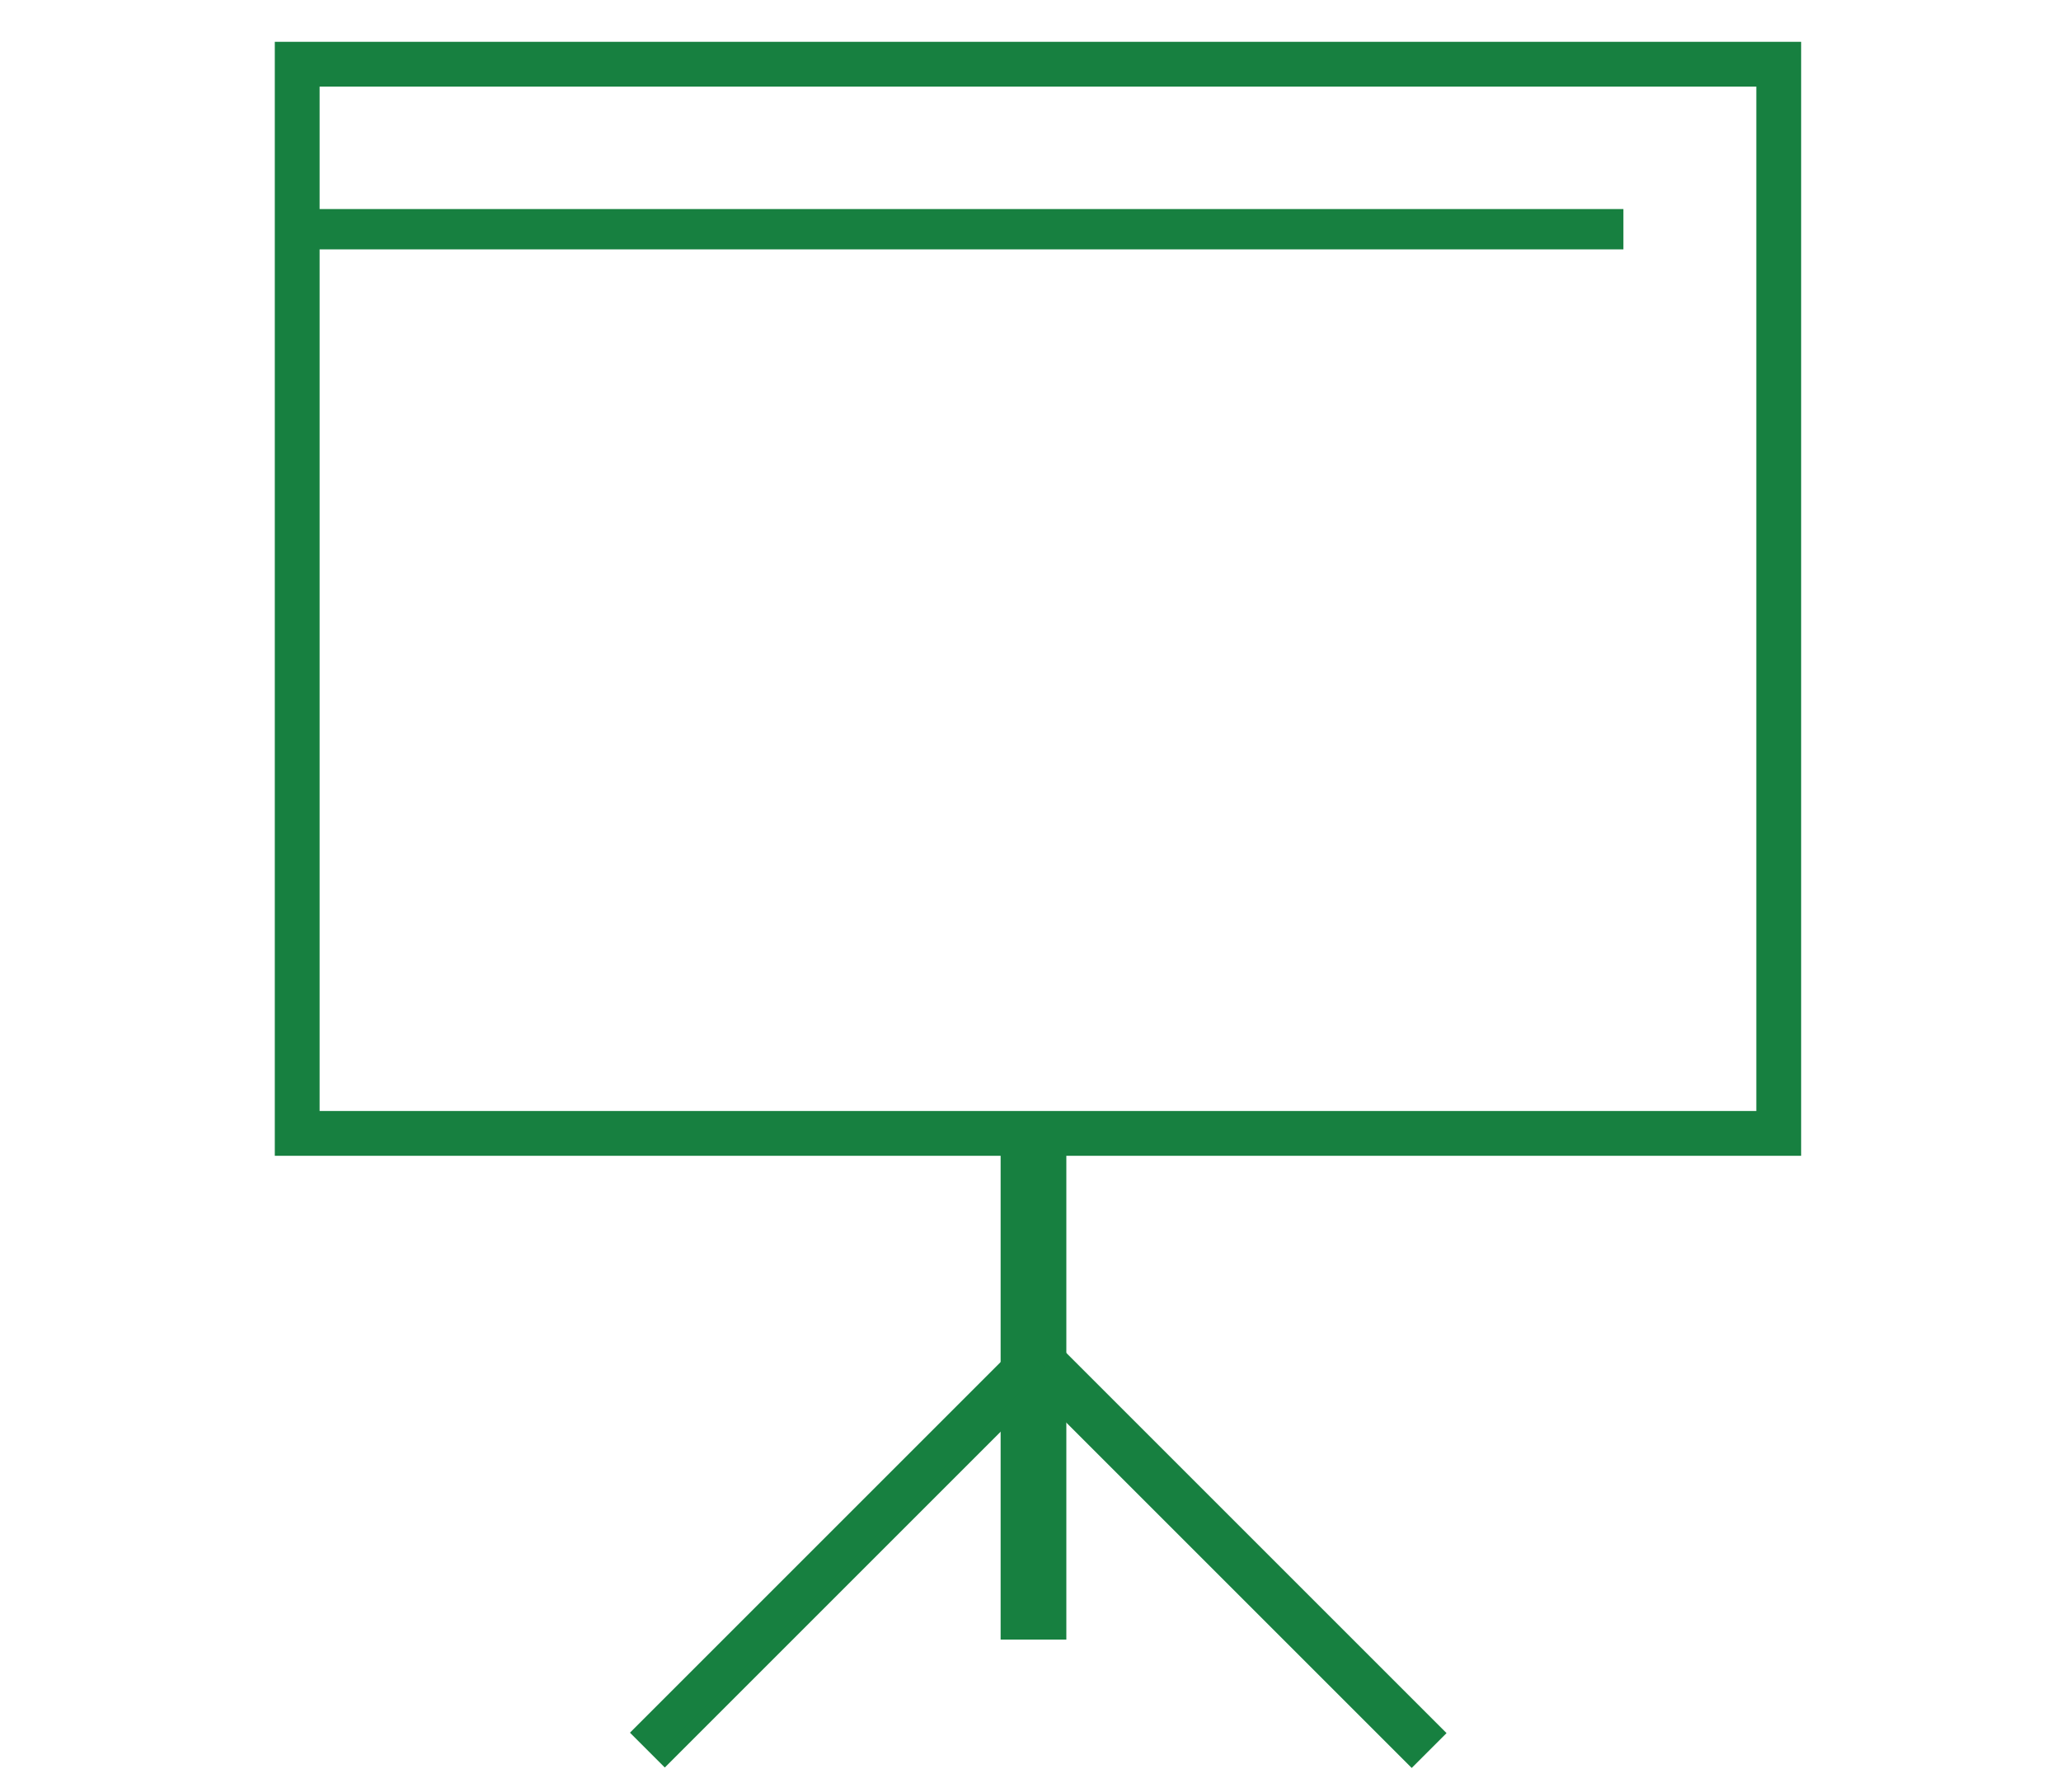
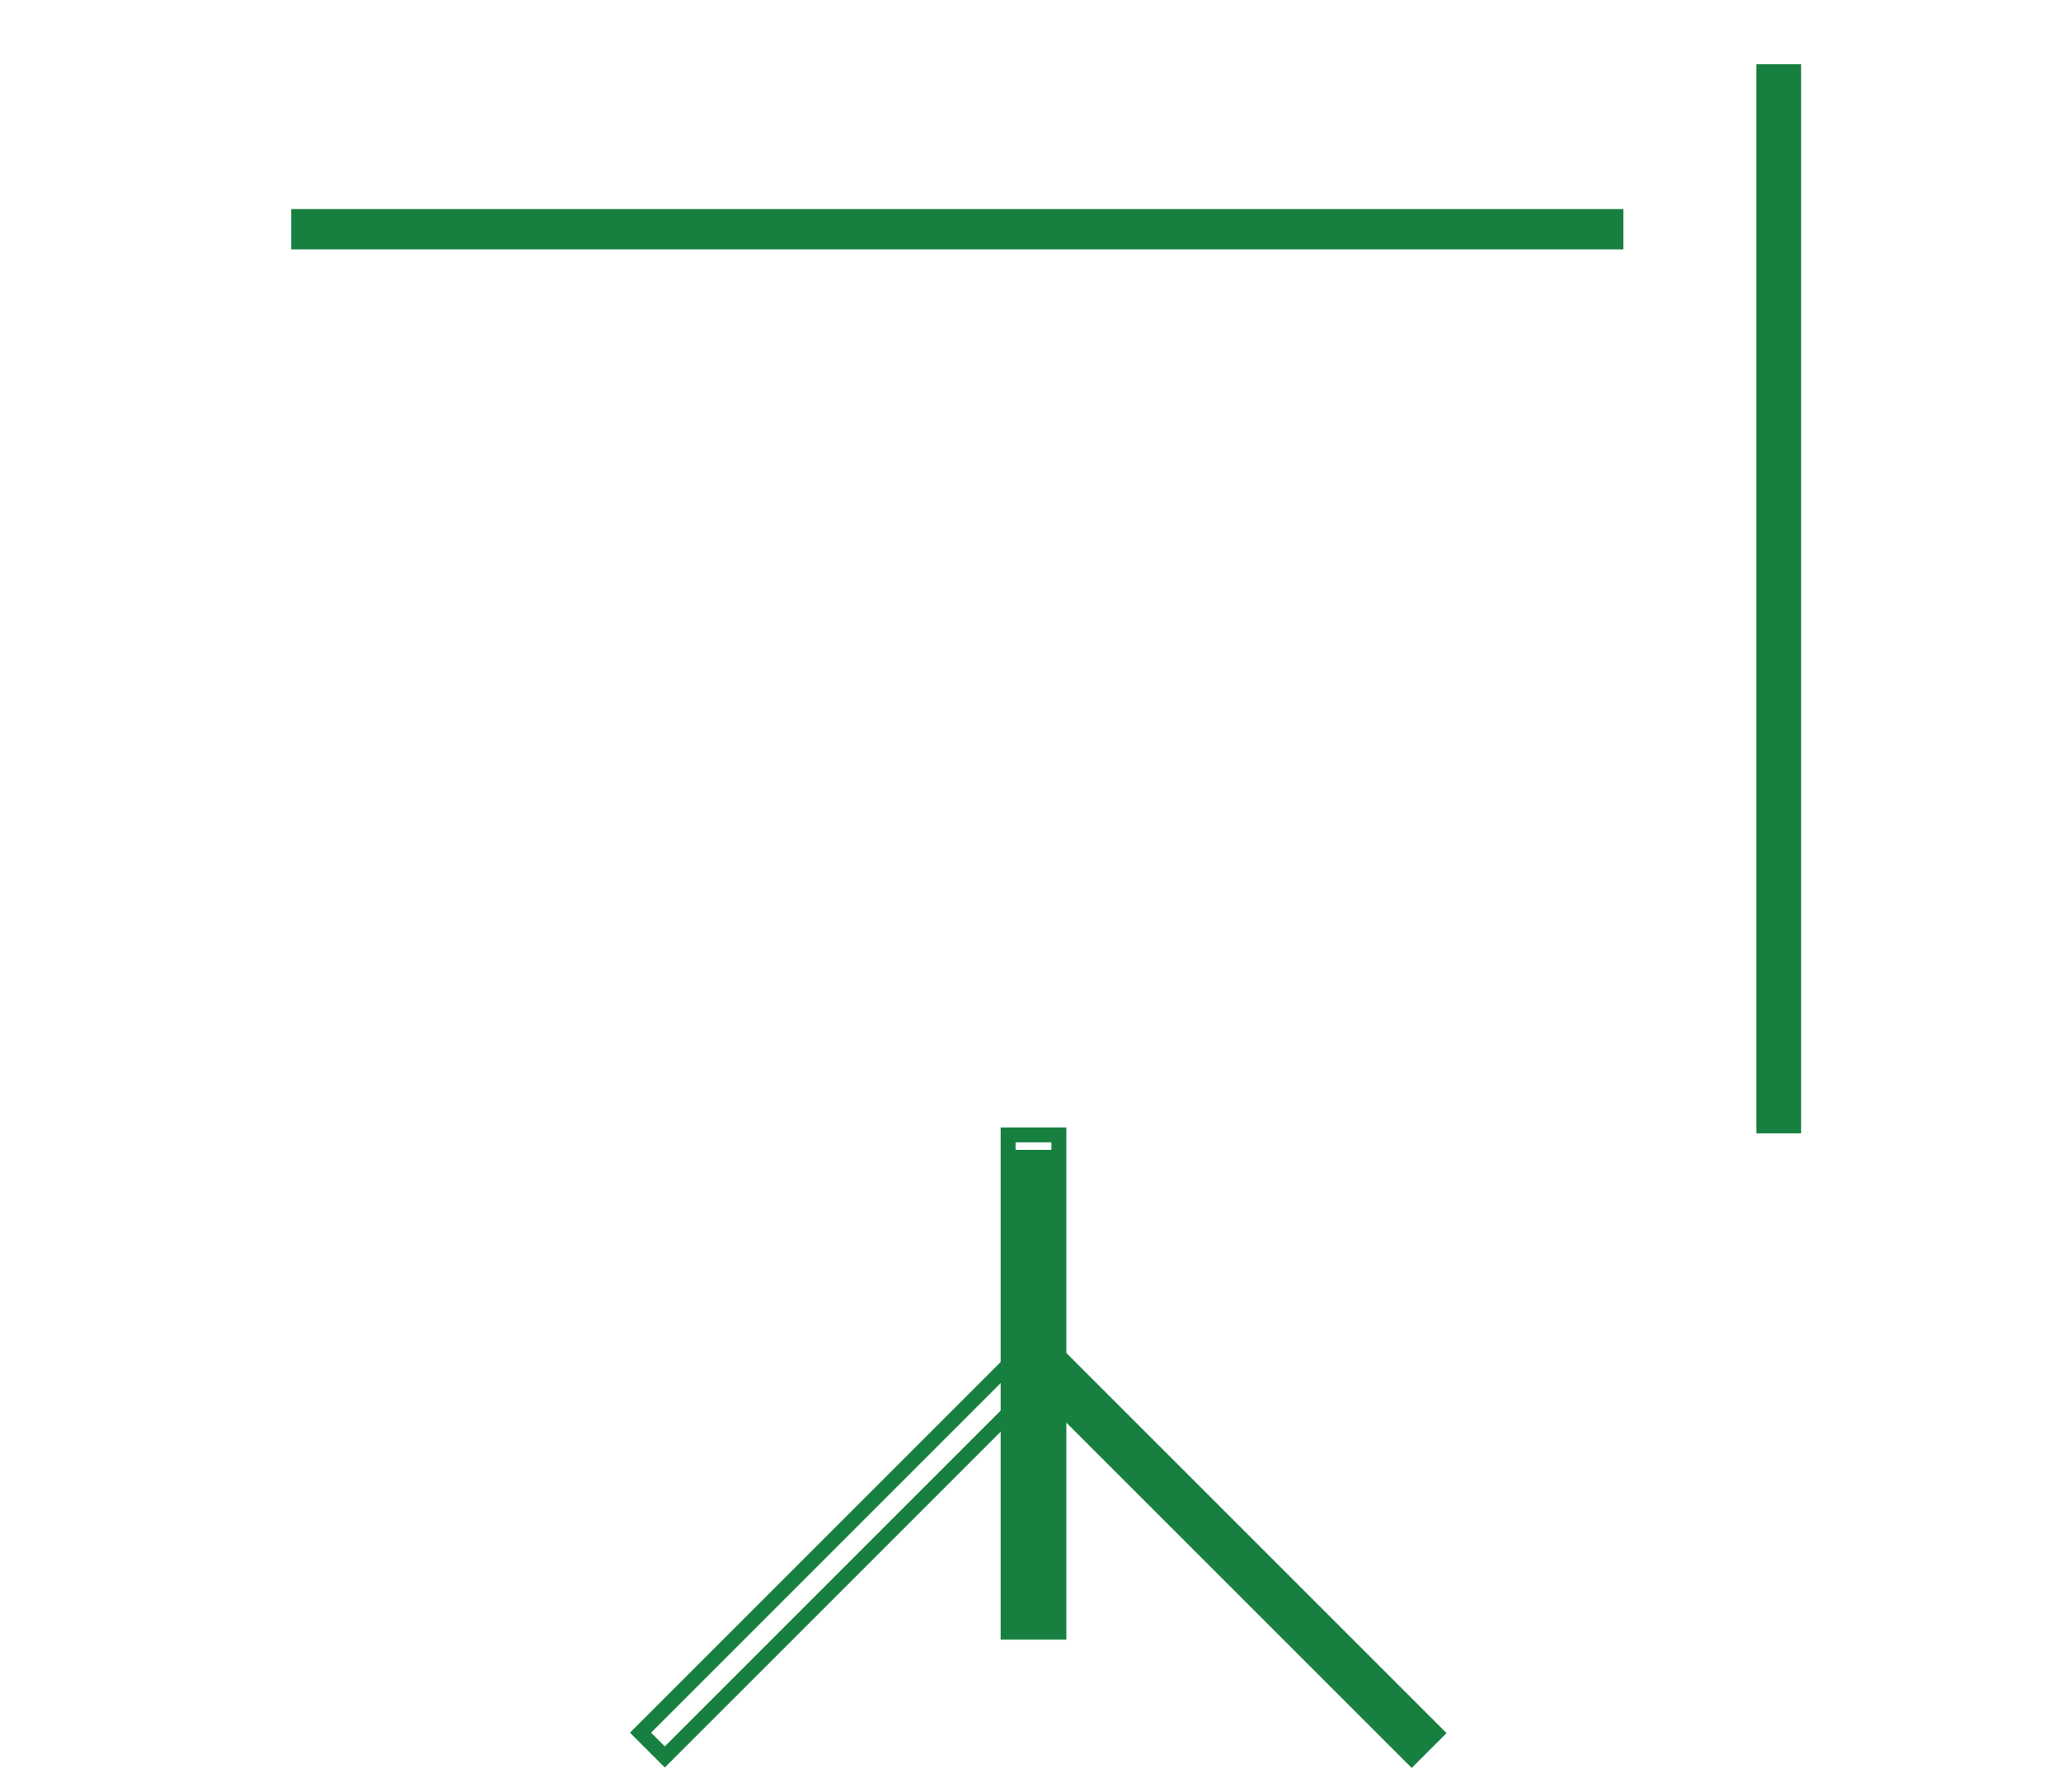
<svg xmlns="http://www.w3.org/2000/svg" version="1.1" id="Layer_1" x="0px" y="0px" viewBox="0 0 138 120" style="enable-background:new 0 0 138 120;" xml:space="preserve">
  <style type="text/css">
	.st0{fill:#178040;}
	.st1{fill:#178040;stroke:#178040;stroke-miterlimit:10;}
	.st2{fill:none;stroke:#178040;stroke-miterlimit:10;}
	.st3{fill:none;stroke:#178040;stroke-width:3;stroke-miterlimit:10;}
</style>
  <g>
    <g>
      <rect x="67.5" y="77" class="st0" width="3.4" height="32.3" />
    </g>
    <g>
-       <rect x="38.3" y="102.6" transform="matrix(0.707 -0.707 0.707 0.707 -56.728 70.572)" class="st0" width="37" height="2.3" />
-     </g>
+       </g>
    <g>
      <rect x="81.1" y="85.3" transform="matrix(0.707 -0.707 0.707 0.707 -49.279 88.559)" class="st0" width="2.3" height="37" />
    </g>
  </g>
  <rect x="20" y="14.5" class="st1" width="88.2" height="1.7" />
  <g>
    <rect x="67.5" y="76" class="st2" width="3.4" height="33.3" />
  </g>
  <g>
    <rect x="38.3" y="102.6" transform="matrix(0.707 -0.707 0.707 0.707 -56.728 70.572)" class="st2" width="37" height="2.3" />
  </g>
  <g>
    <rect x="81.1" y="85.3" transform="matrix(0.707 -0.707 0.707 0.707 -49.279 88.559)" class="st2" width="2.3" height="37" />
  </g>
  <g>
-     <path class="st3" d="M119.1,4.3v71.6H19.9V4.3H119.1z" />
+     <path class="st3" d="M119.1,4.3v71.6V4.3H119.1z" />
  </g>
</svg>